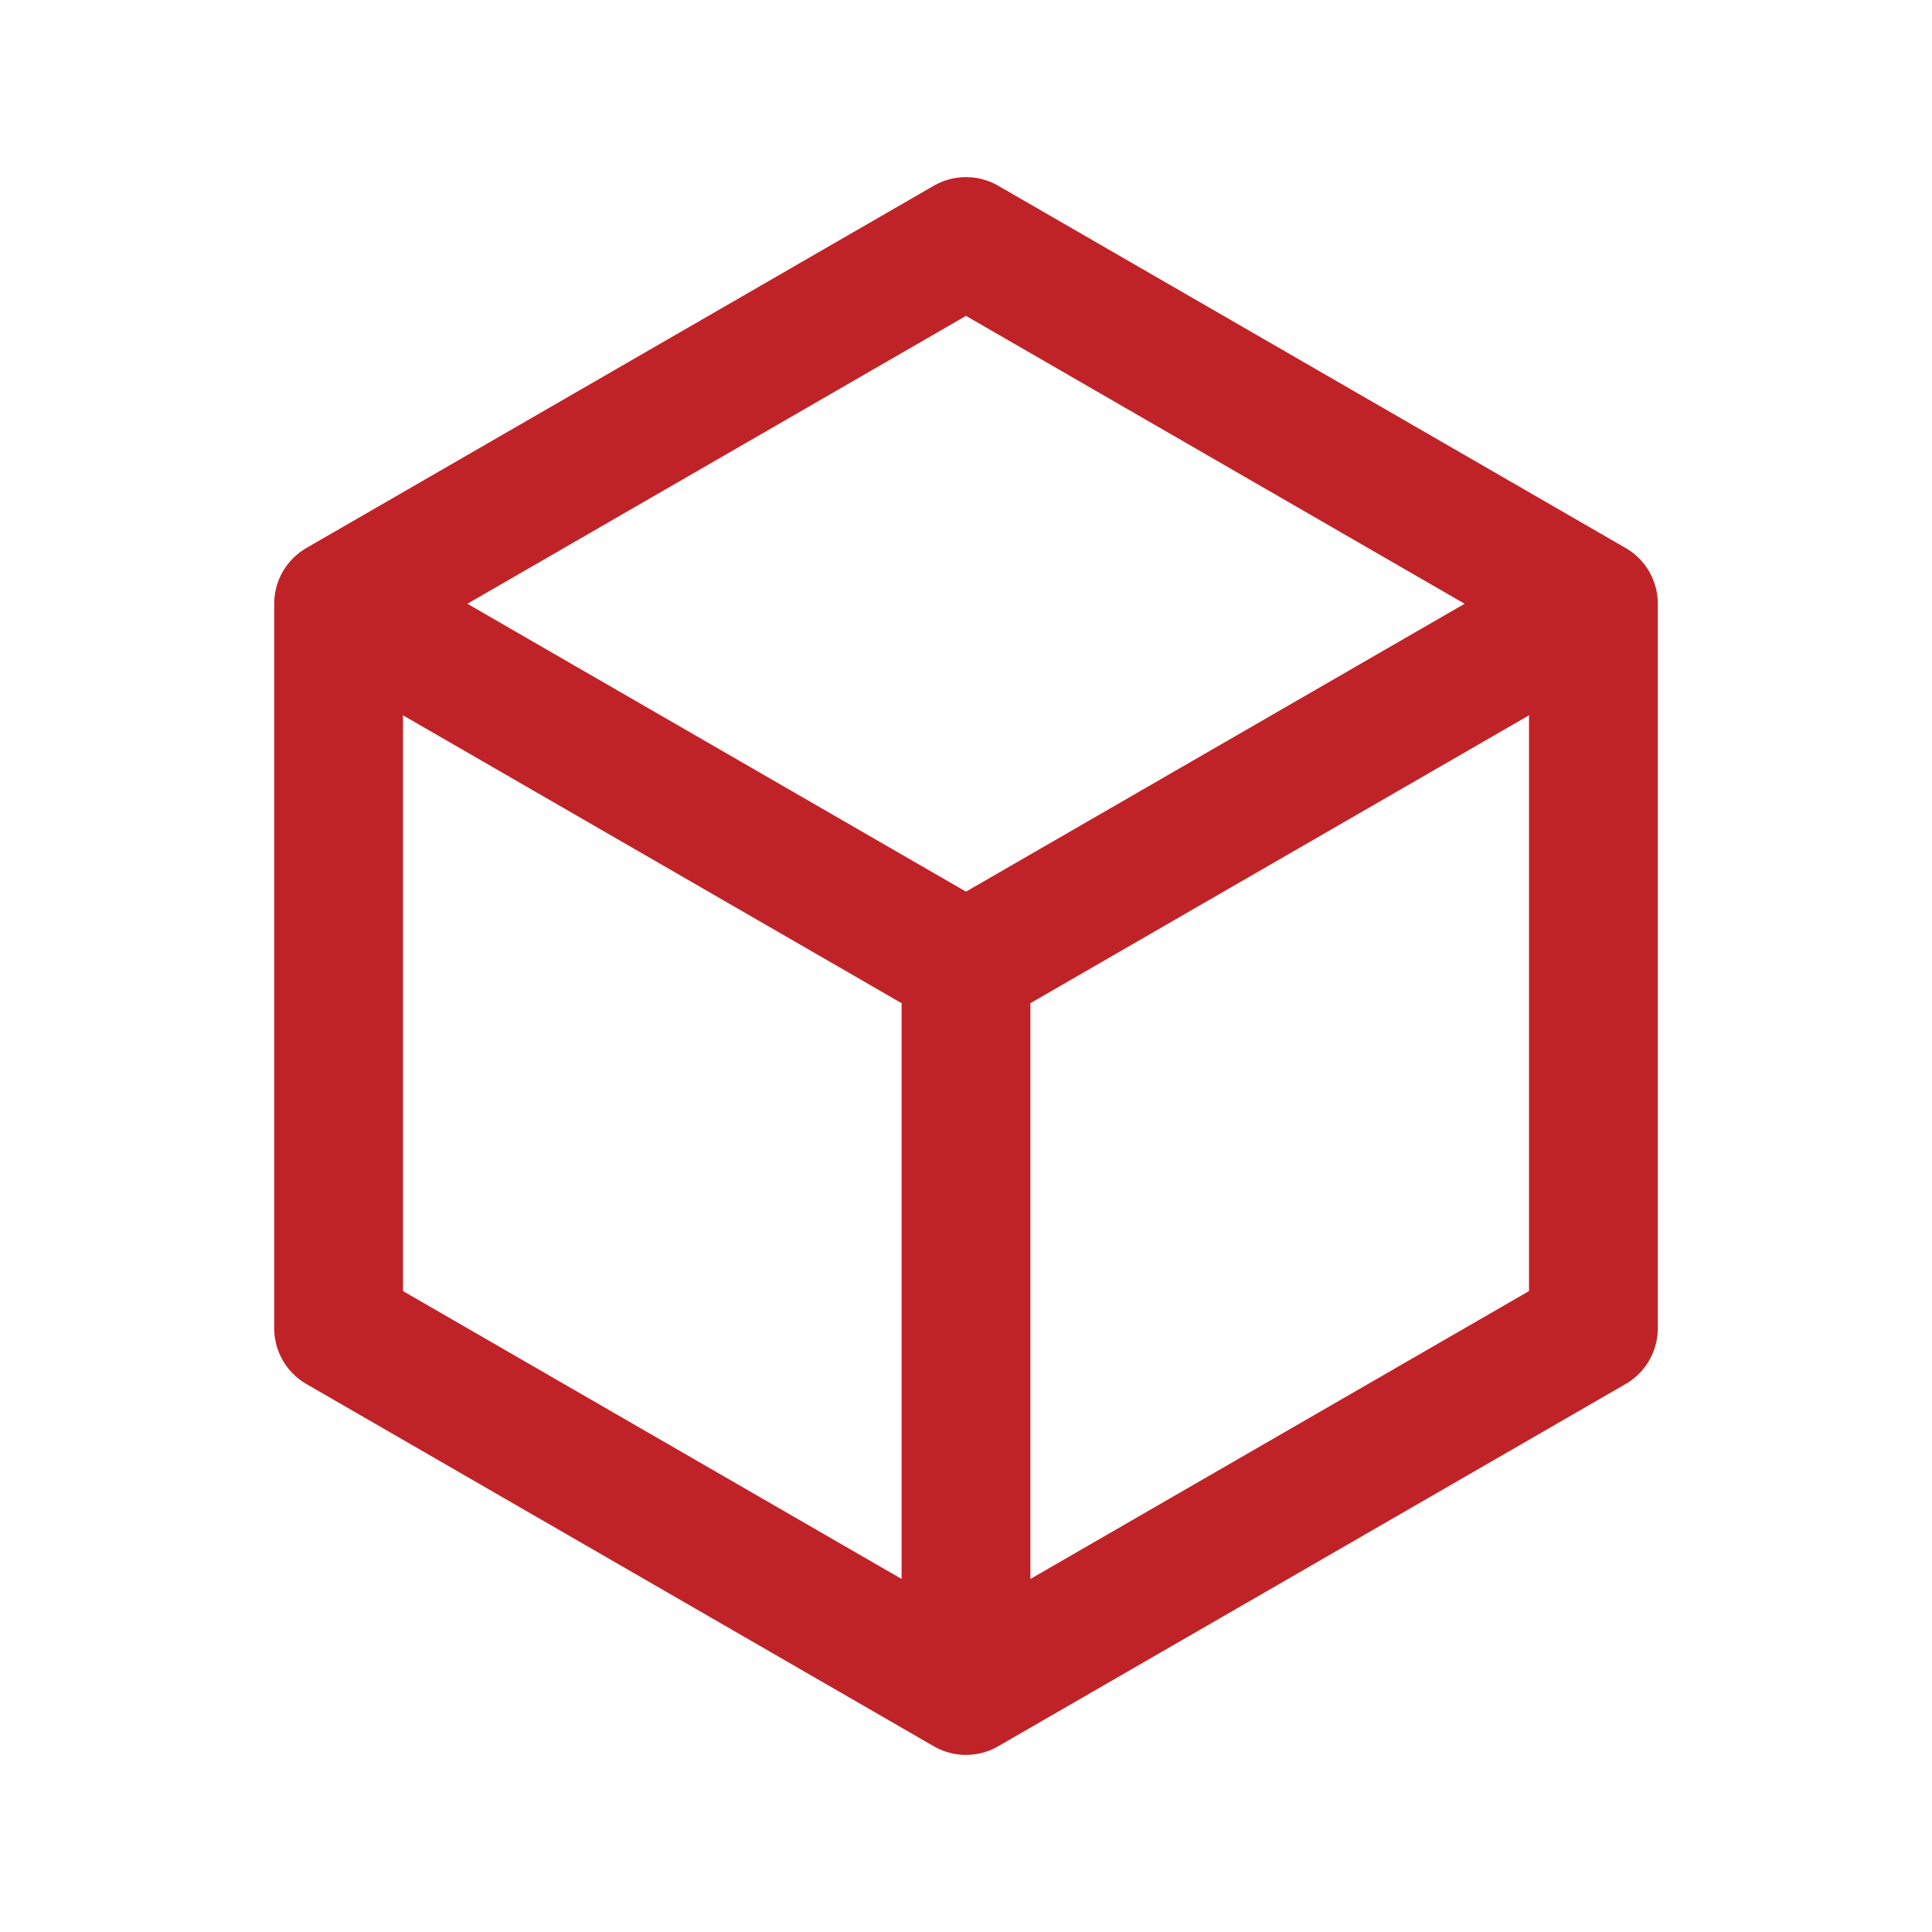
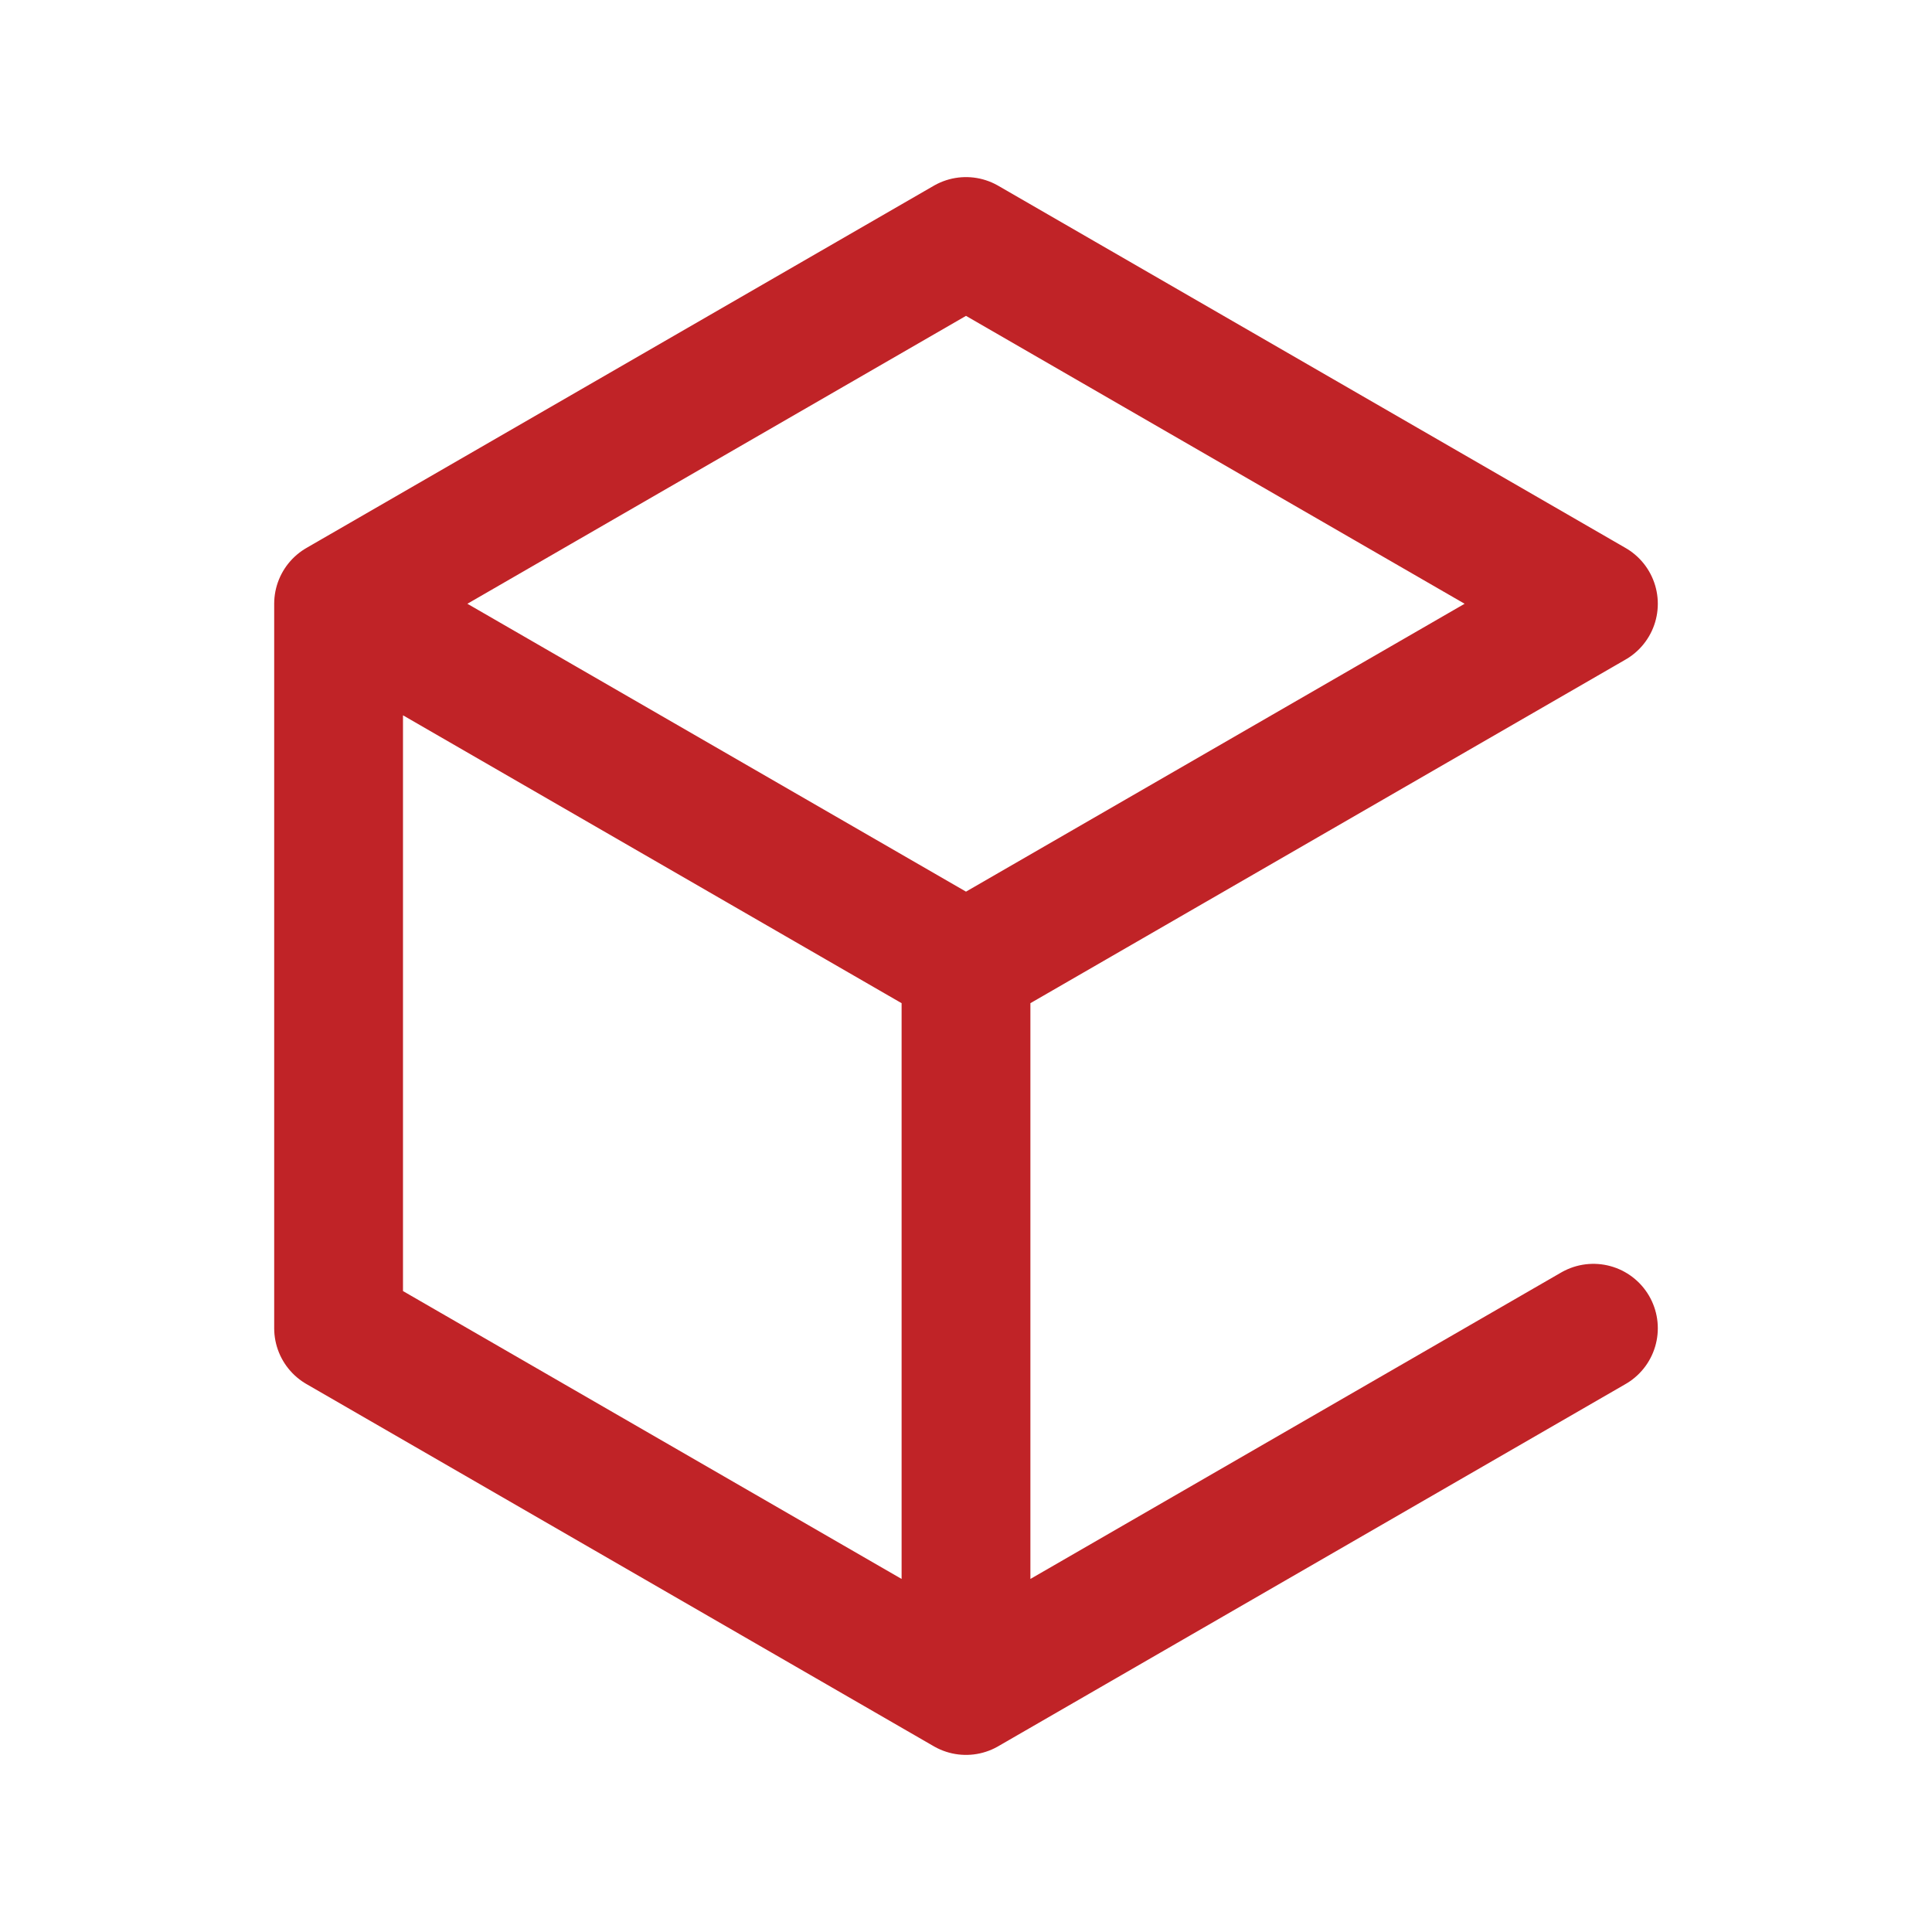
<svg xmlns="http://www.w3.org/2000/svg" width="75" height="75" viewBox="0 0 75 75" fill="none">
  <g id="humbleicons:box">
-     <path id="Vector" d="M37.5 65.625L61.856 51.562V23.438M37.5 65.625L13.144 51.562V23.438M37.5 65.625V37.5M61.856 23.438L37.5 9.375L13.144 23.438M61.856 23.438L37.5 37.5M13.144 23.438L37.5 37.5" stroke="#C02327" stroke-width="5" stroke-linecap="round" stroke-linejoin="round" />
+     <path id="Vector" d="M37.5 65.625L61.856 51.562M37.5 65.625L13.144 51.562V23.438M37.5 65.625V37.5M61.856 23.438L37.5 9.375L13.144 23.438M61.856 23.438L37.5 37.5M13.144 23.438L37.5 37.5" stroke="#C02327" stroke-width="5" stroke-linecap="round" stroke-linejoin="round" />
  </g>
</svg>